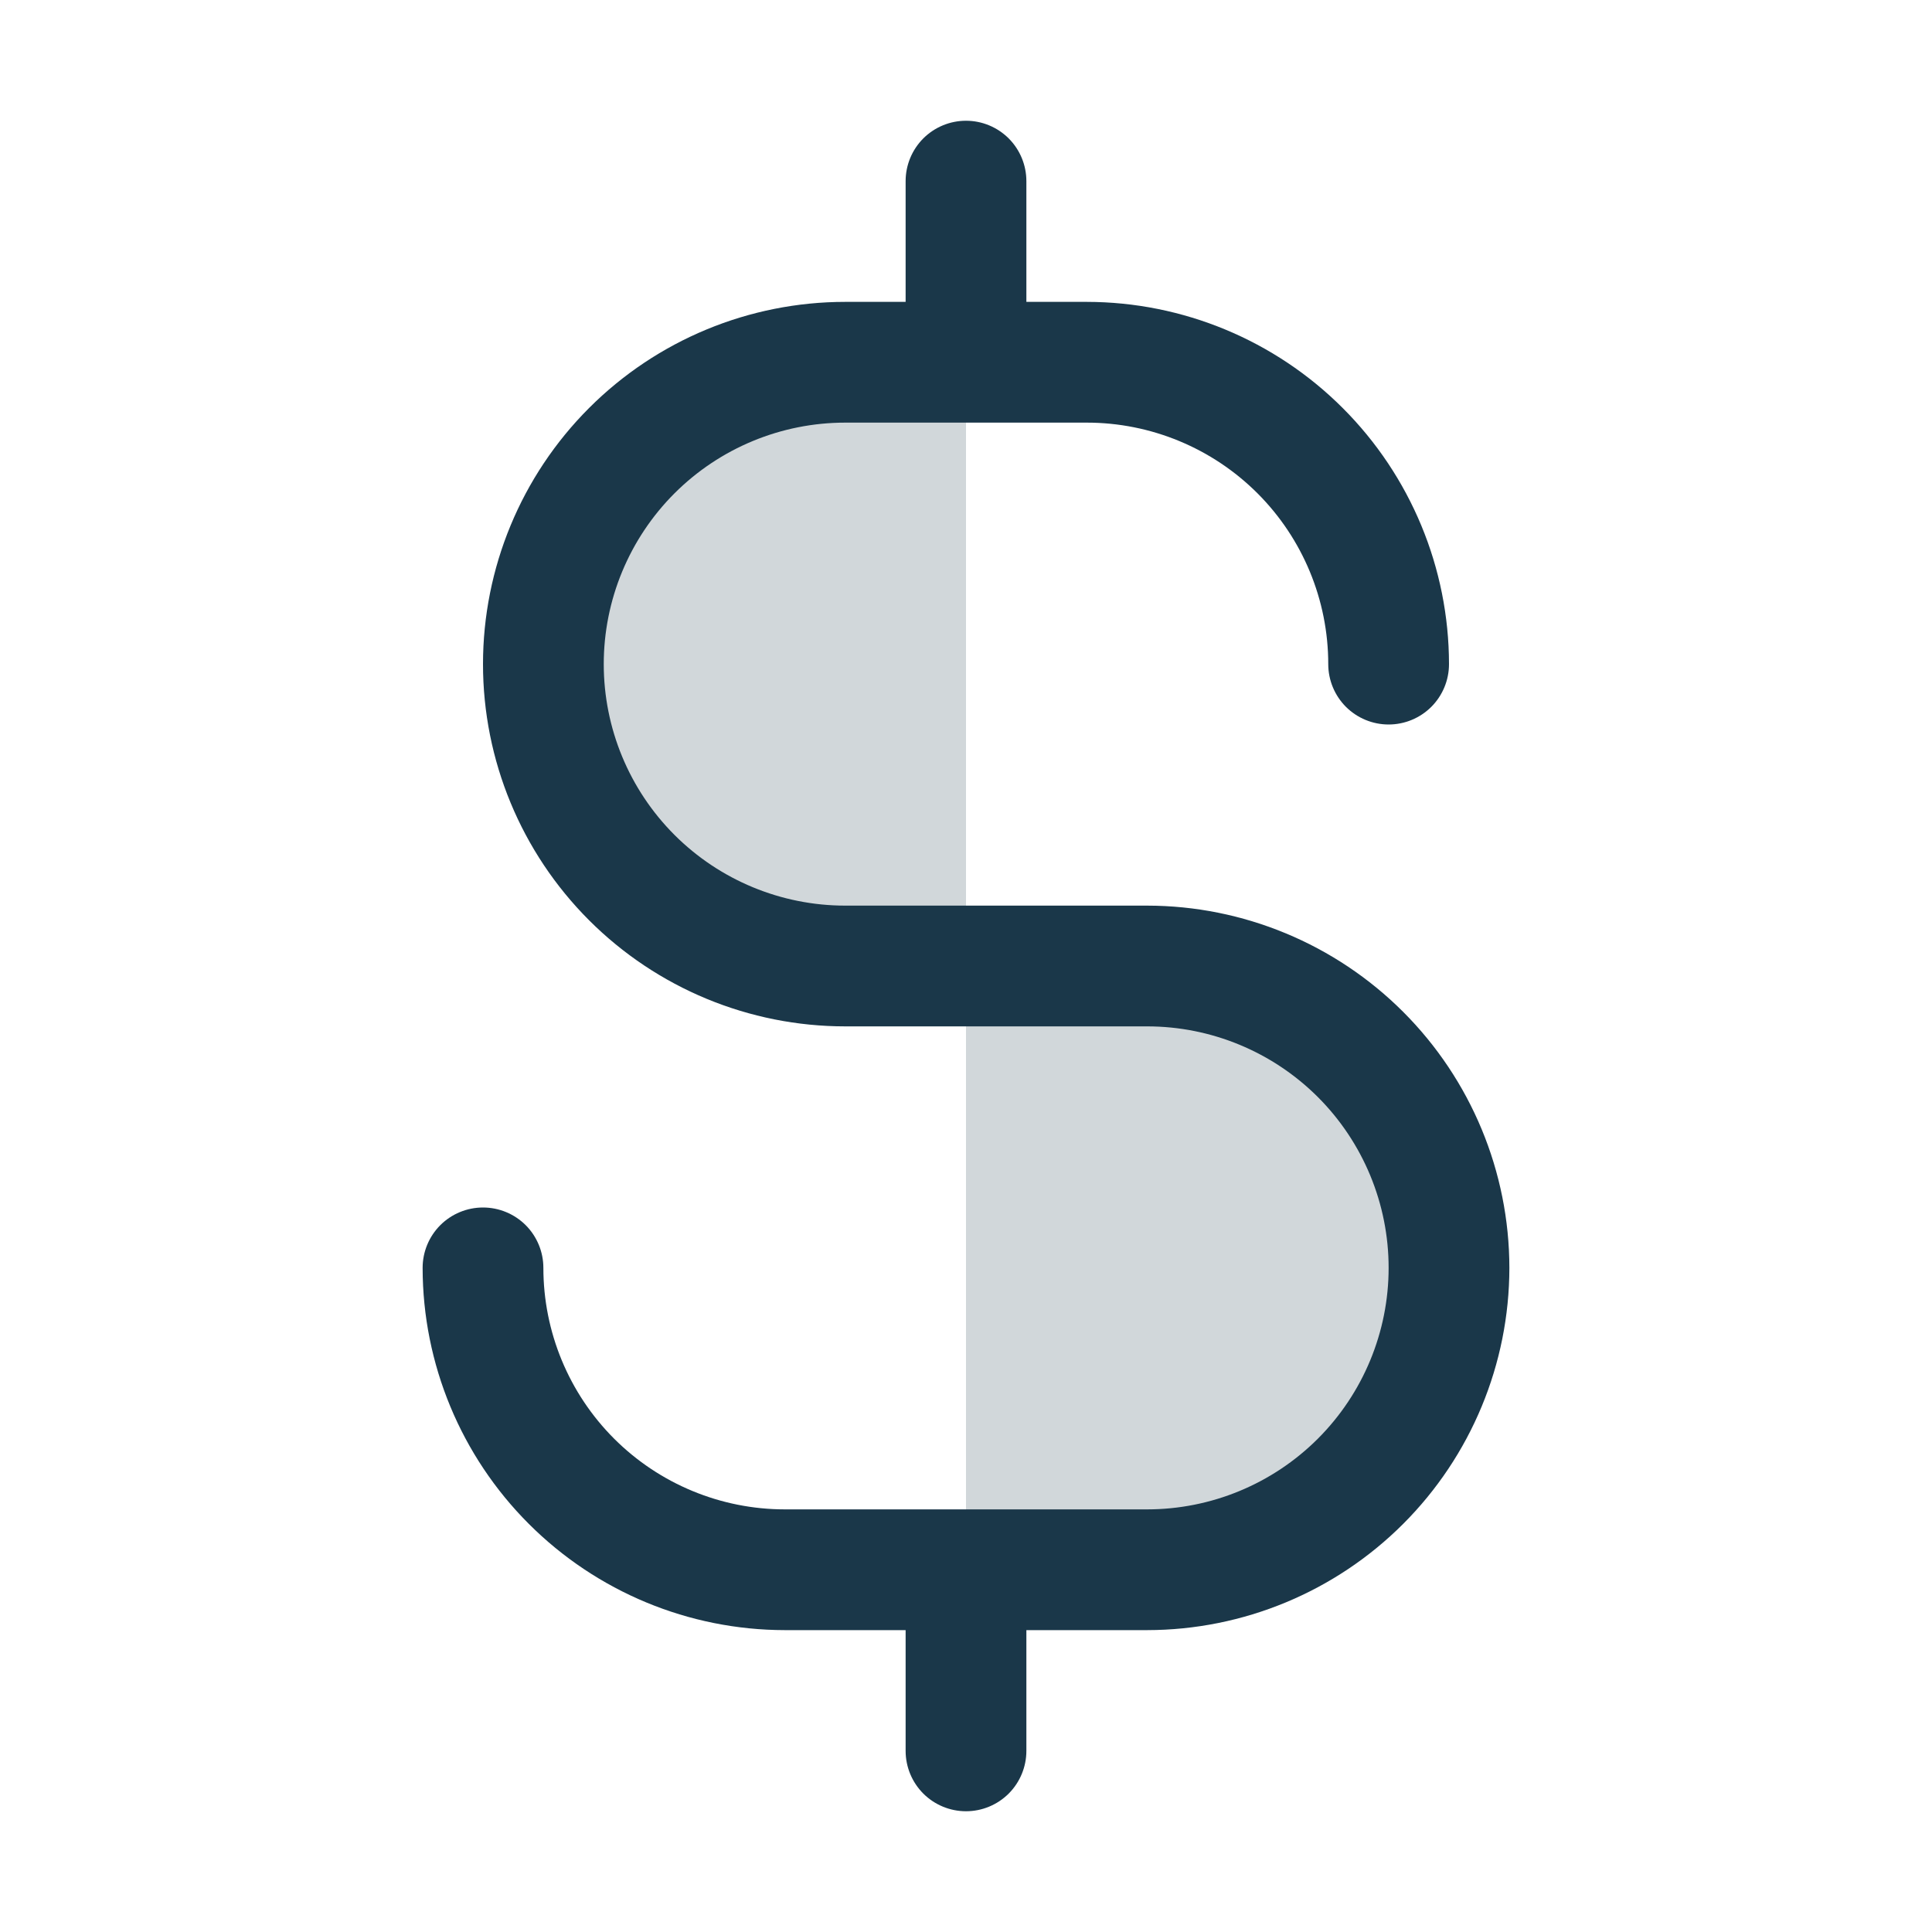
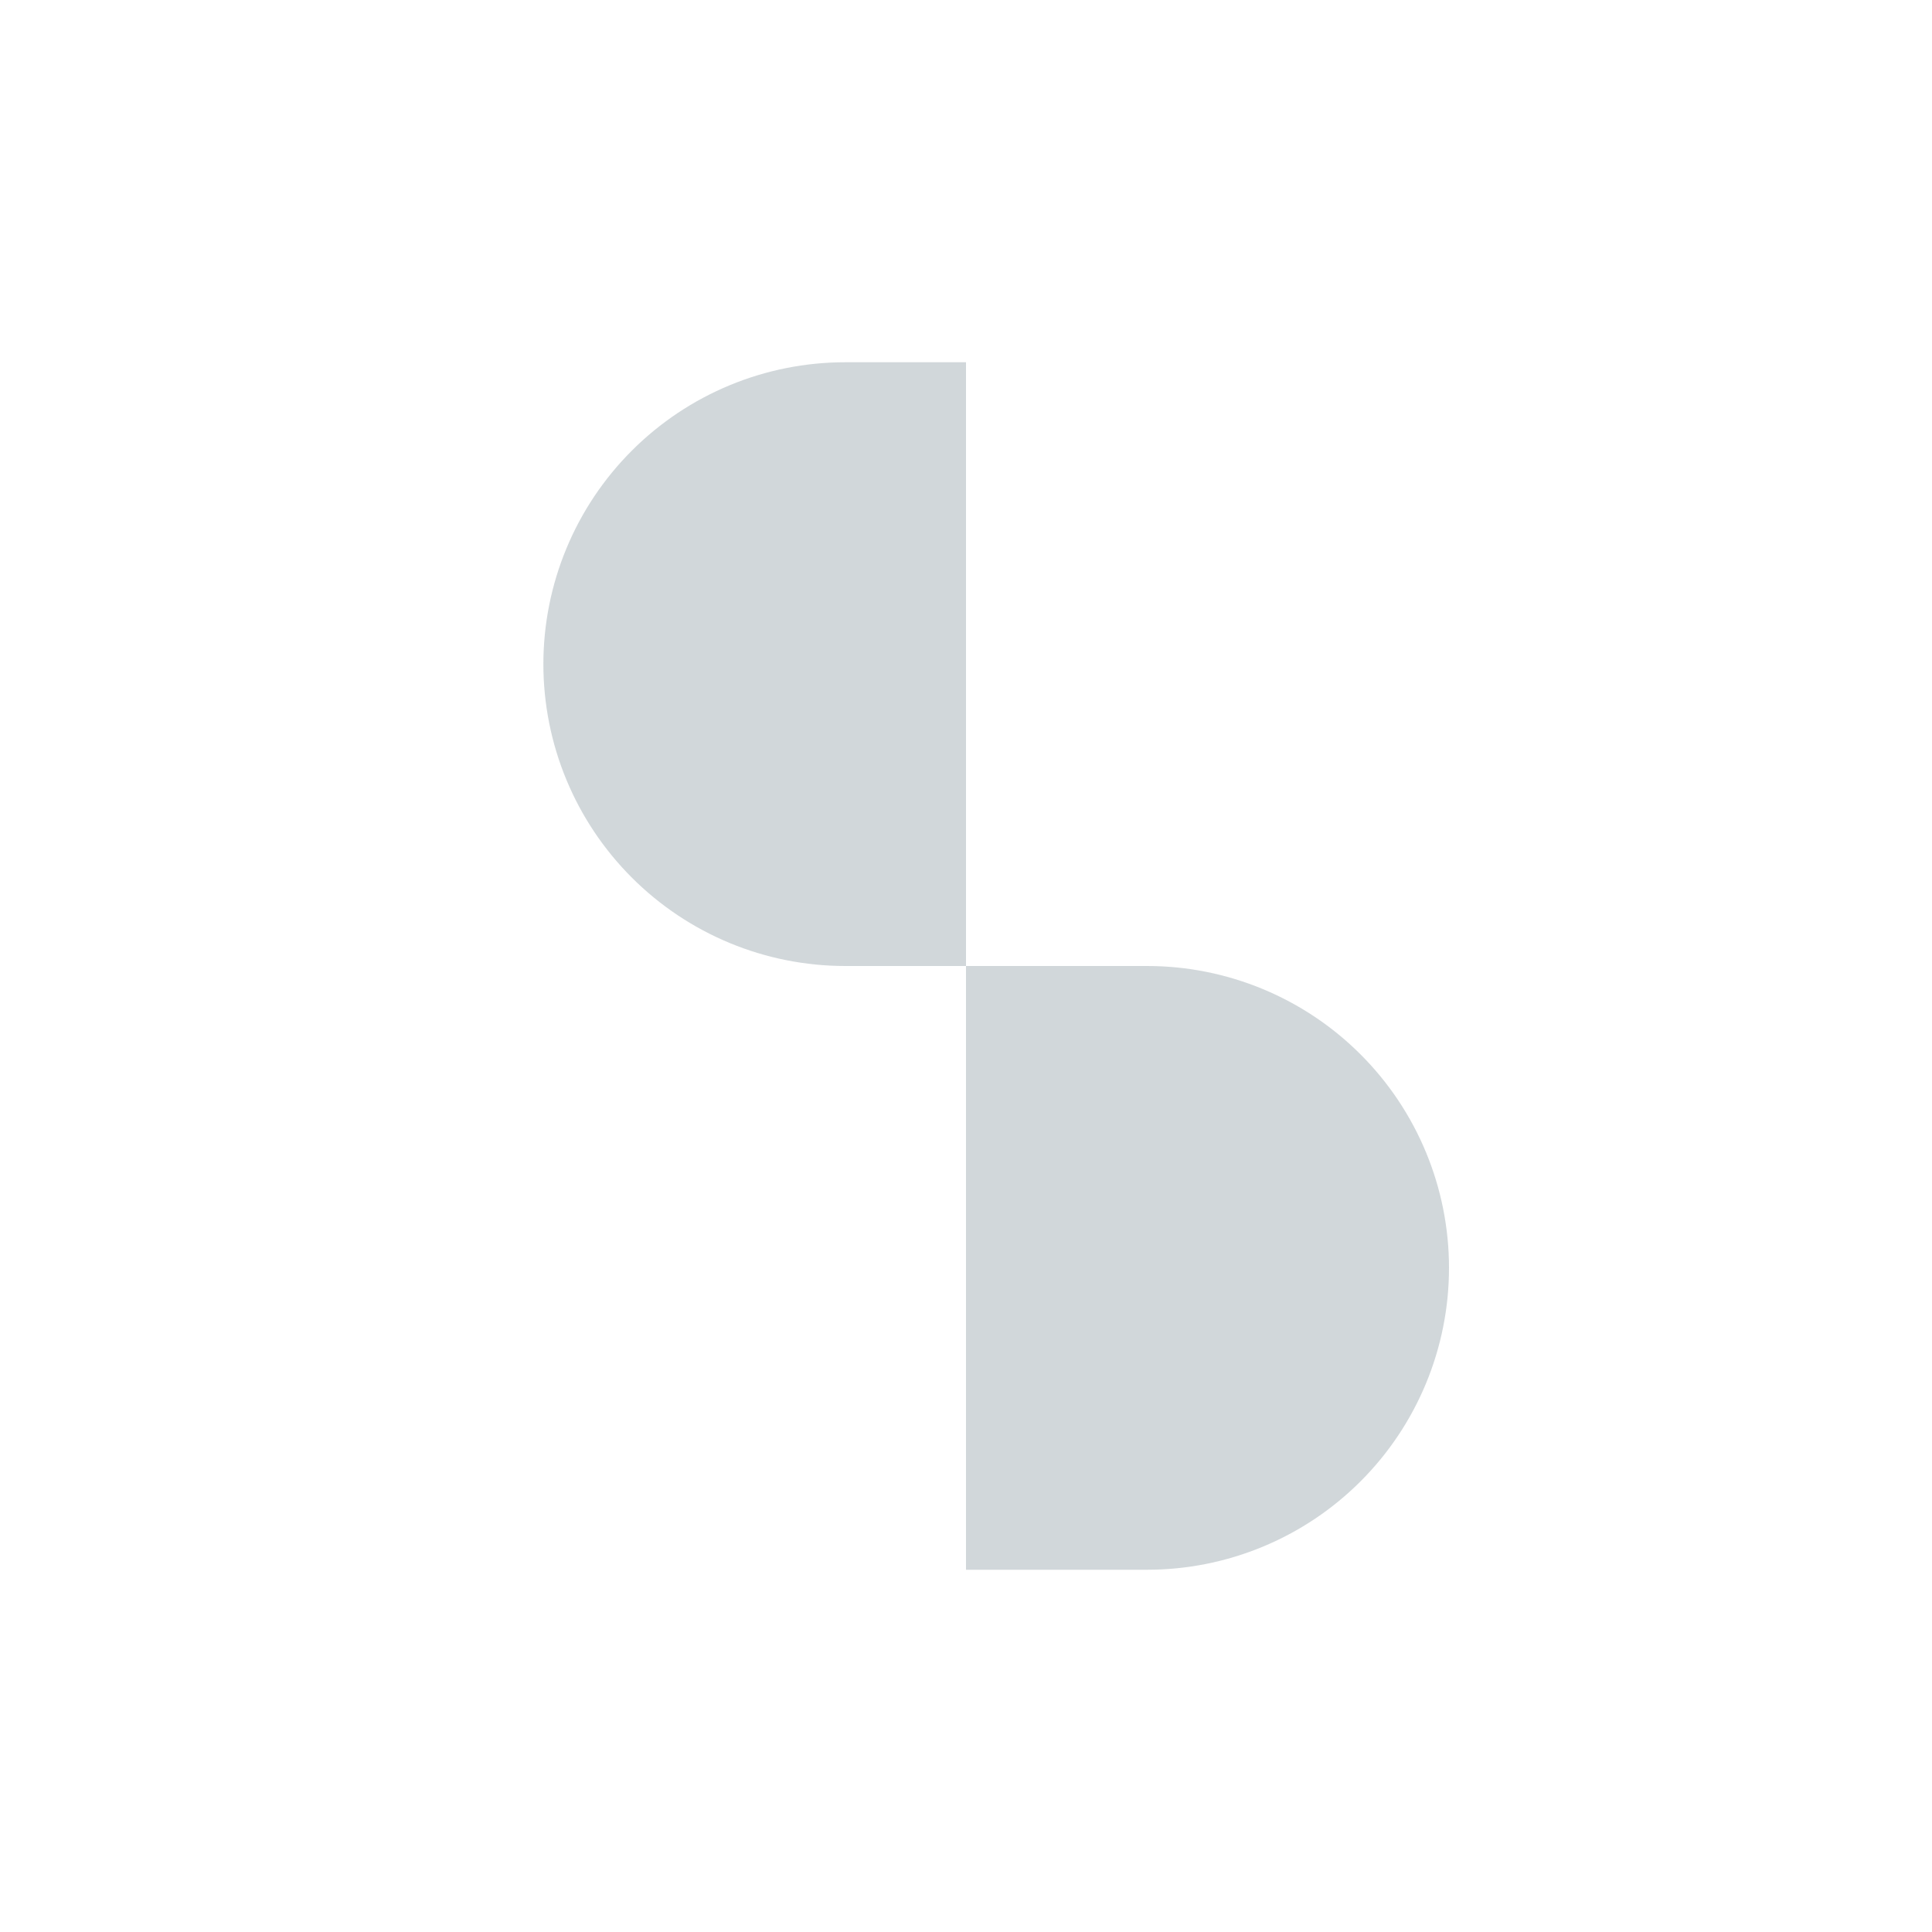
<svg xmlns="http://www.w3.org/2000/svg" width="48" height="48" viewBox="0 0 48 48" fill="none">
  <path d="M36 31.5C36 32.485 35.806 33.46 35.429 34.37C35.052 35.28 34.5 36.107 33.803 36.803C33.107 37.5 32.28 38.052 31.37 38.429C30.46 38.806 29.485 39 28.5 39H24V24H28.5C29.485 24 30.46 24.194 31.37 24.571C32.28 24.948 33.107 25.5 33.803 26.197C34.5 26.893 35.052 27.72 35.429 28.63C35.806 29.54 36 30.515 36 31.5ZM21 9C19.011 9 17.103 9.79 15.697 11.197C14.29 12.603 13.5 14.511 13.5 16.5C13.5 18.489 14.29 20.397 15.697 21.803C17.103 23.21 19.011 24 21 24H24V9H21Z" fill="#1A3749" fill-opacity="0.2" />
-   <path d="M37.5 31.5C37.498 33.886 36.548 36.174 34.861 37.861C33.174 39.548 30.886 40.498 28.5 40.5H25.5V43.5C25.5 43.898 25.342 44.279 25.061 44.561C24.779 44.842 24.398 45 24 45C23.602 45 23.221 44.842 22.939 44.561C22.658 44.279 22.5 43.898 22.5 43.5V40.5H19.5C17.114 40.498 14.826 39.548 13.139 37.861C11.451 36.174 10.502 33.886 10.5 31.5C10.5 31.102 10.658 30.721 10.939 30.439C11.221 30.158 11.602 30 12 30C12.398 30 12.779 30.158 13.061 30.439C13.342 30.721 13.5 31.102 13.5 31.5C13.5 33.091 14.132 34.617 15.257 35.743C16.383 36.868 17.909 37.5 19.5 37.5H28.5C30.091 37.5 31.617 36.868 32.743 35.743C33.868 34.617 34.5 33.091 34.5 31.5C34.5 29.909 33.868 28.383 32.743 27.257C31.617 26.132 30.091 25.5 28.5 25.5H21C18.613 25.5 16.324 24.552 14.636 22.864C12.948 21.176 12 18.887 12 16.5C12 14.113 12.948 11.824 14.636 10.136C16.324 8.448 18.613 7.5 21 7.5H22.5V4.5C22.5 4.102 22.658 3.721 22.939 3.439C23.221 3.158 23.602 3 24 3C24.398 3 24.779 3.158 25.061 3.439C25.342 3.721 25.5 4.102 25.5 4.5V7.5H27C29.386 7.502 31.674 8.451 33.361 10.139C35.048 11.826 35.998 14.114 36 16.5C36 16.898 35.842 17.279 35.561 17.561C35.279 17.842 34.898 18 34.5 18C34.102 18 33.721 17.842 33.439 17.561C33.158 17.279 33 16.898 33 16.5C33 14.909 32.368 13.383 31.243 12.257C30.117 11.132 28.591 10.5 27 10.5H21C19.409 10.5 17.883 11.132 16.757 12.257C15.632 13.383 15 14.909 15 16.5C15 18.091 15.632 19.617 16.757 20.743C17.883 21.868 19.409 22.5 21 22.5H28.5C30.886 22.502 33.174 23.452 34.861 25.139C36.548 26.826 37.498 29.114 37.5 31.5Z" fill="#1A3749" />
</svg>